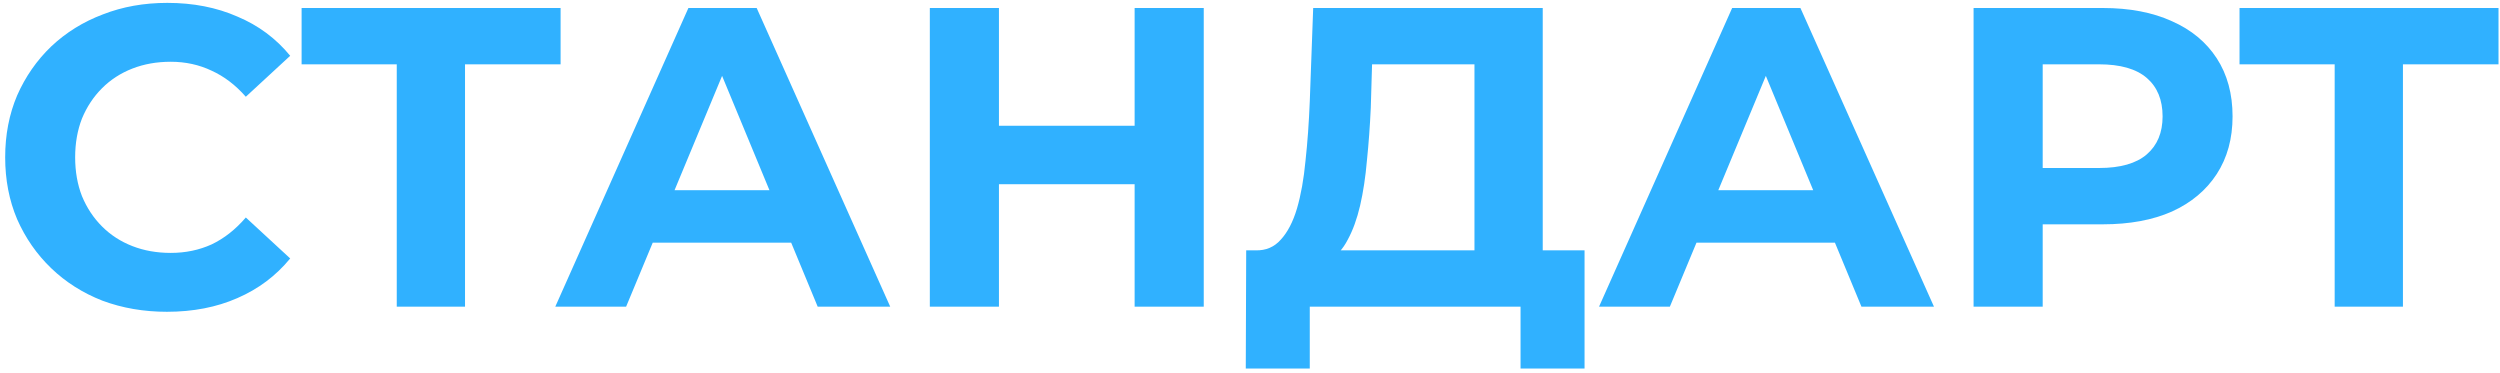
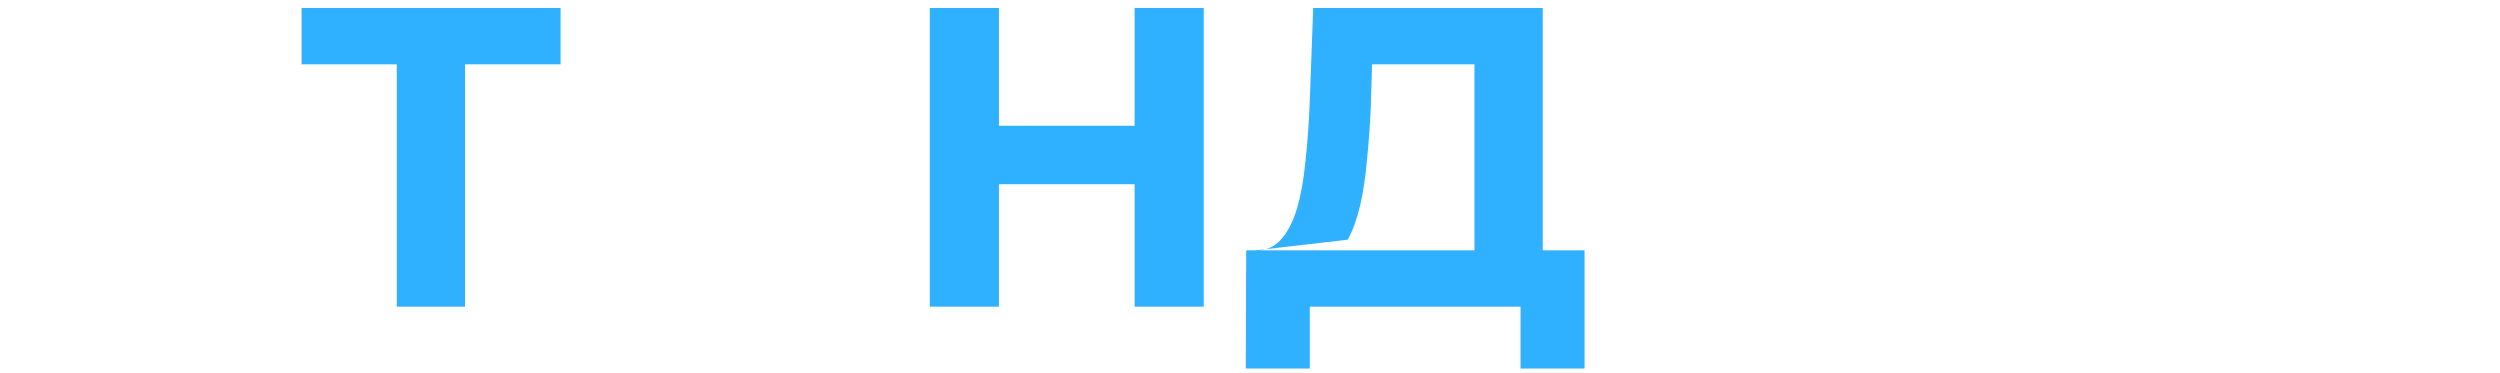
<svg xmlns="http://www.w3.org/2000/svg" width="375" height="56" viewBox="0 0 375 56" fill="none">
-   <path d="M25.033 46.768C21.577 46.768 18.356 46.214 15.369 45.104C12.425 43.952 9.865 42.331 7.689 40.24C5.513 38.15 3.807 35.696 2.569 32.88C1.375 30.064 0.777 26.971 0.777 23.6C0.777 20.23 1.375 17.136 2.569 14.32C3.807 11.504 5.513 9.051 7.689 6.96C9.908 4.869 12.489 3.269 15.433 2.16C18.377 1.008 21.599 0.432 25.097 0.432C28.98 0.432 32.479 1.115 35.593 2.48C38.751 3.803 41.396 5.765 43.529 8.368L36.873 14.512C35.337 12.763 33.631 11.461 31.753 10.608C29.876 9.712 27.828 9.264 25.609 9.264C23.519 9.264 21.599 9.605 19.849 10.288C18.1 10.971 16.585 11.952 15.305 13.232C14.025 14.512 13.023 16.027 12.297 17.776C11.615 19.526 11.273 21.467 11.273 23.6C11.273 25.733 11.615 27.675 12.297 29.424C13.023 31.174 14.025 32.688 15.305 33.968C16.585 35.248 18.1 36.23 19.849 36.912C21.599 37.595 23.519 37.936 25.609 37.936C27.828 37.936 29.876 37.51 31.753 36.656C33.631 35.76 35.337 34.416 36.873 32.624L43.529 38.768C41.396 41.371 38.751 43.355 35.593 44.72C32.479 46.086 28.959 46.768 25.033 46.768Z" fill="#30B1FF" />
  <path d="M59.513 46V7.28L61.881 9.648H45.241V1.2H84.089V9.648H67.449L69.753 7.28V46H59.513Z" fill="#30B1FF" />
-   <path d="M83.293 46L103.261 1.2H113.501L133.533 46H122.653L106.269 6.448H110.365L93.917 46H83.293ZM93.277 36.4L96.029 28.528H119.069L121.885 36.4H93.277Z" fill="#30B1FF" />
  <path d="M170.194 1.2H180.562V46H170.194V1.2ZM149.842 46H139.474V1.2H149.842V46ZM170.962 27.632H149.074V18.864H170.962V27.632Z" fill="#30B1FF" />
-   <path d="M221.17 41.392V9.648H205.81L205.618 16.176C205.49 18.95 205.298 21.573 205.042 24.048C204.829 26.523 204.488 28.784 204.018 30.832C203.549 32.837 202.93 34.544 202.162 35.952C201.437 37.36 200.52 38.363 199.41 38.96L188.338 37.552C189.874 37.595 191.133 37.062 192.114 35.952C193.138 34.843 193.949 33.285 194.546 31.28C195.144 29.232 195.57 26.843 195.826 24.112C196.125 21.381 196.338 18.416 196.466 15.216L196.978 1.2H231.41V41.392H221.17ZM186.866 55.28L186.93 37.552H237.682V55.28H228.082V46H196.466V55.28H186.866Z" fill="#30B1FF" />
-   <path d="M239.856 46L259.824 1.2H270.064L290.096 46H279.216L262.832 6.448H266.928L250.48 46H239.856ZM249.84 36.4L252.592 28.528H275.632L278.448 36.4H249.84Z" fill="#30B1FF" />
-   <path d="M296.037 46V1.2H315.429C319.44 1.2 322.896 1.861 325.797 3.184C328.698 4.464 330.938 6.32 332.517 8.752C334.096 11.184 334.885 14.085 334.885 17.456C334.885 20.784 334.096 23.664 332.517 26.096C330.938 28.528 328.698 30.405 325.797 31.728C322.896 33.008 319.44 33.648 315.429 33.648H301.797L306.405 28.976V46H296.037ZM306.405 30.128L301.797 25.2H314.853C318.053 25.2 320.442 24.517 322.021 23.152C323.6 21.787 324.389 19.888 324.389 17.456C324.389 14.982 323.6 13.062 322.021 11.696C320.442 10.331 318.053 9.648 314.853 9.648H301.797L306.405 4.72V30.128Z" fill="#30B1FF" />
-   <path d="M350.201 46V7.28L352.569 9.648H335.929V1.2H374.777V9.648H358.137L360.441 7.28V46H350.201Z" fill="#30B1FF" />
+   <path d="M221.17 41.392V9.648H205.81L205.618 16.176C205.49 18.95 205.298 21.573 205.042 24.048C204.829 26.523 204.488 28.784 204.018 30.832C203.549 32.837 202.93 34.544 202.162 35.952L188.338 37.552C189.874 37.595 191.133 37.062 192.114 35.952C193.138 34.843 193.949 33.285 194.546 31.28C195.144 29.232 195.57 26.843 195.826 24.112C196.125 21.381 196.338 18.416 196.466 15.216L196.978 1.2H231.41V41.392H221.17ZM186.866 55.28L186.93 37.552H237.682V55.28H228.082V46H196.466V55.28H186.866Z" fill="#30B1FF" />
</svg>